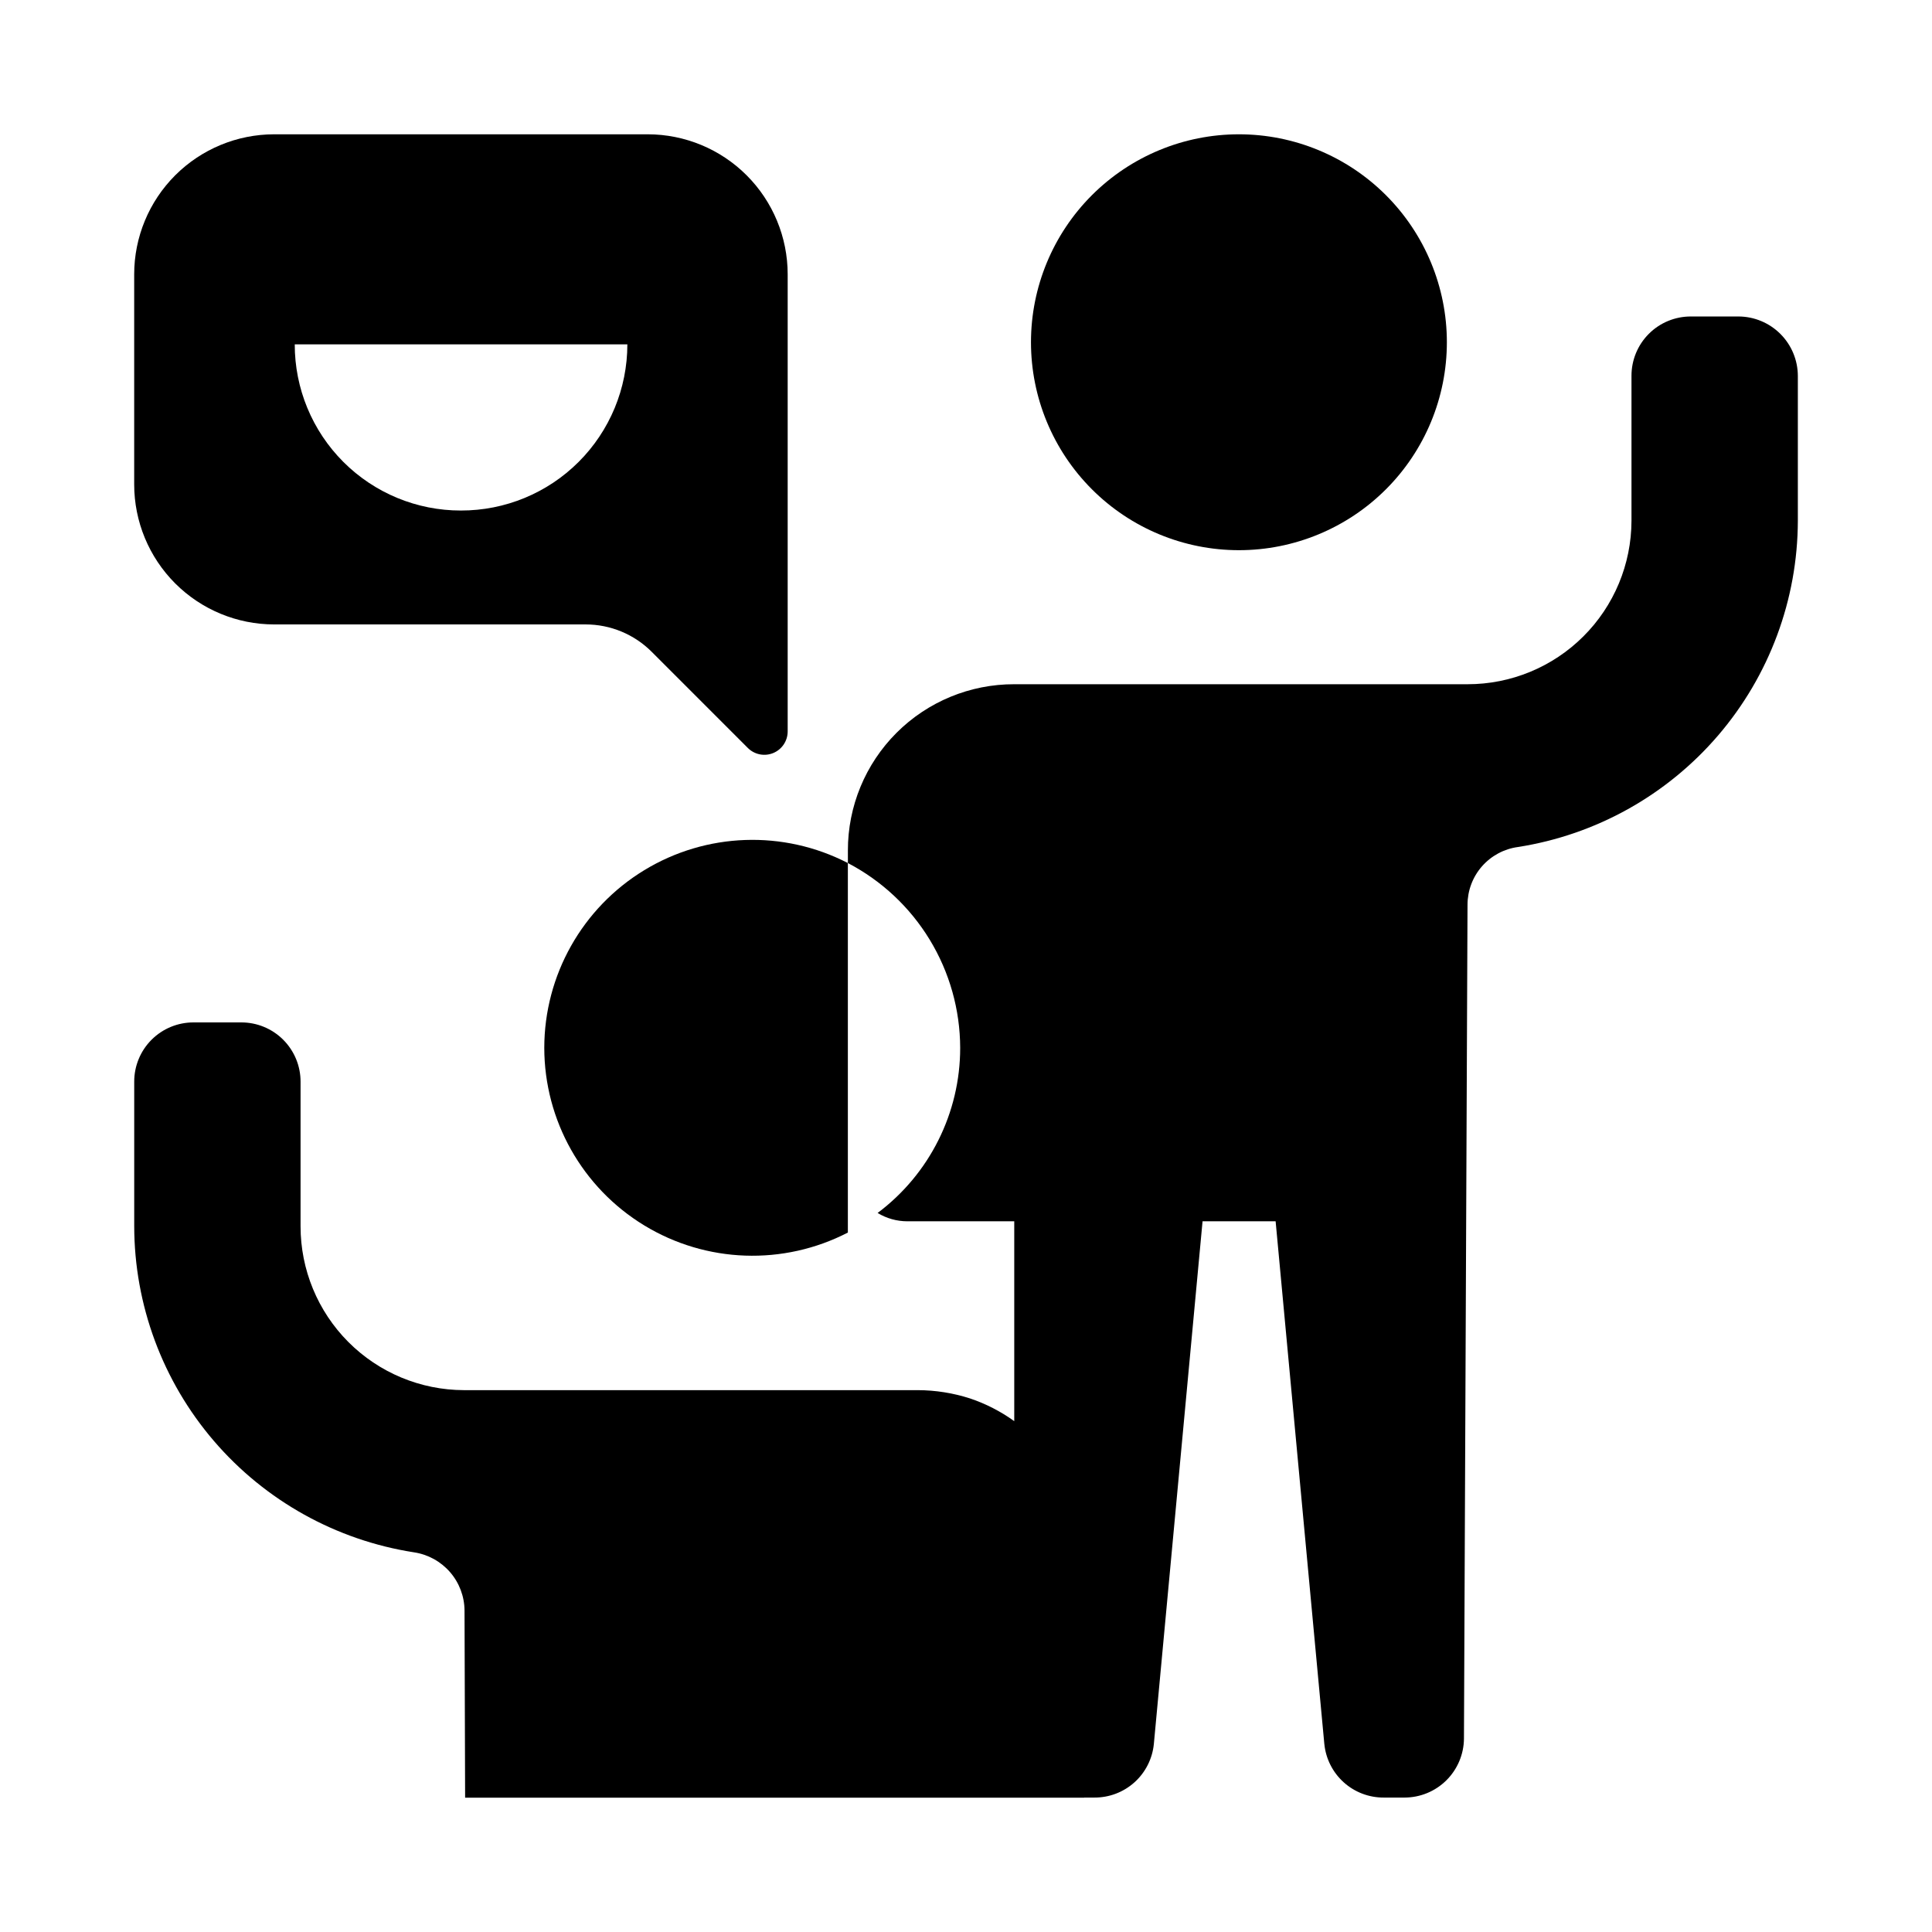
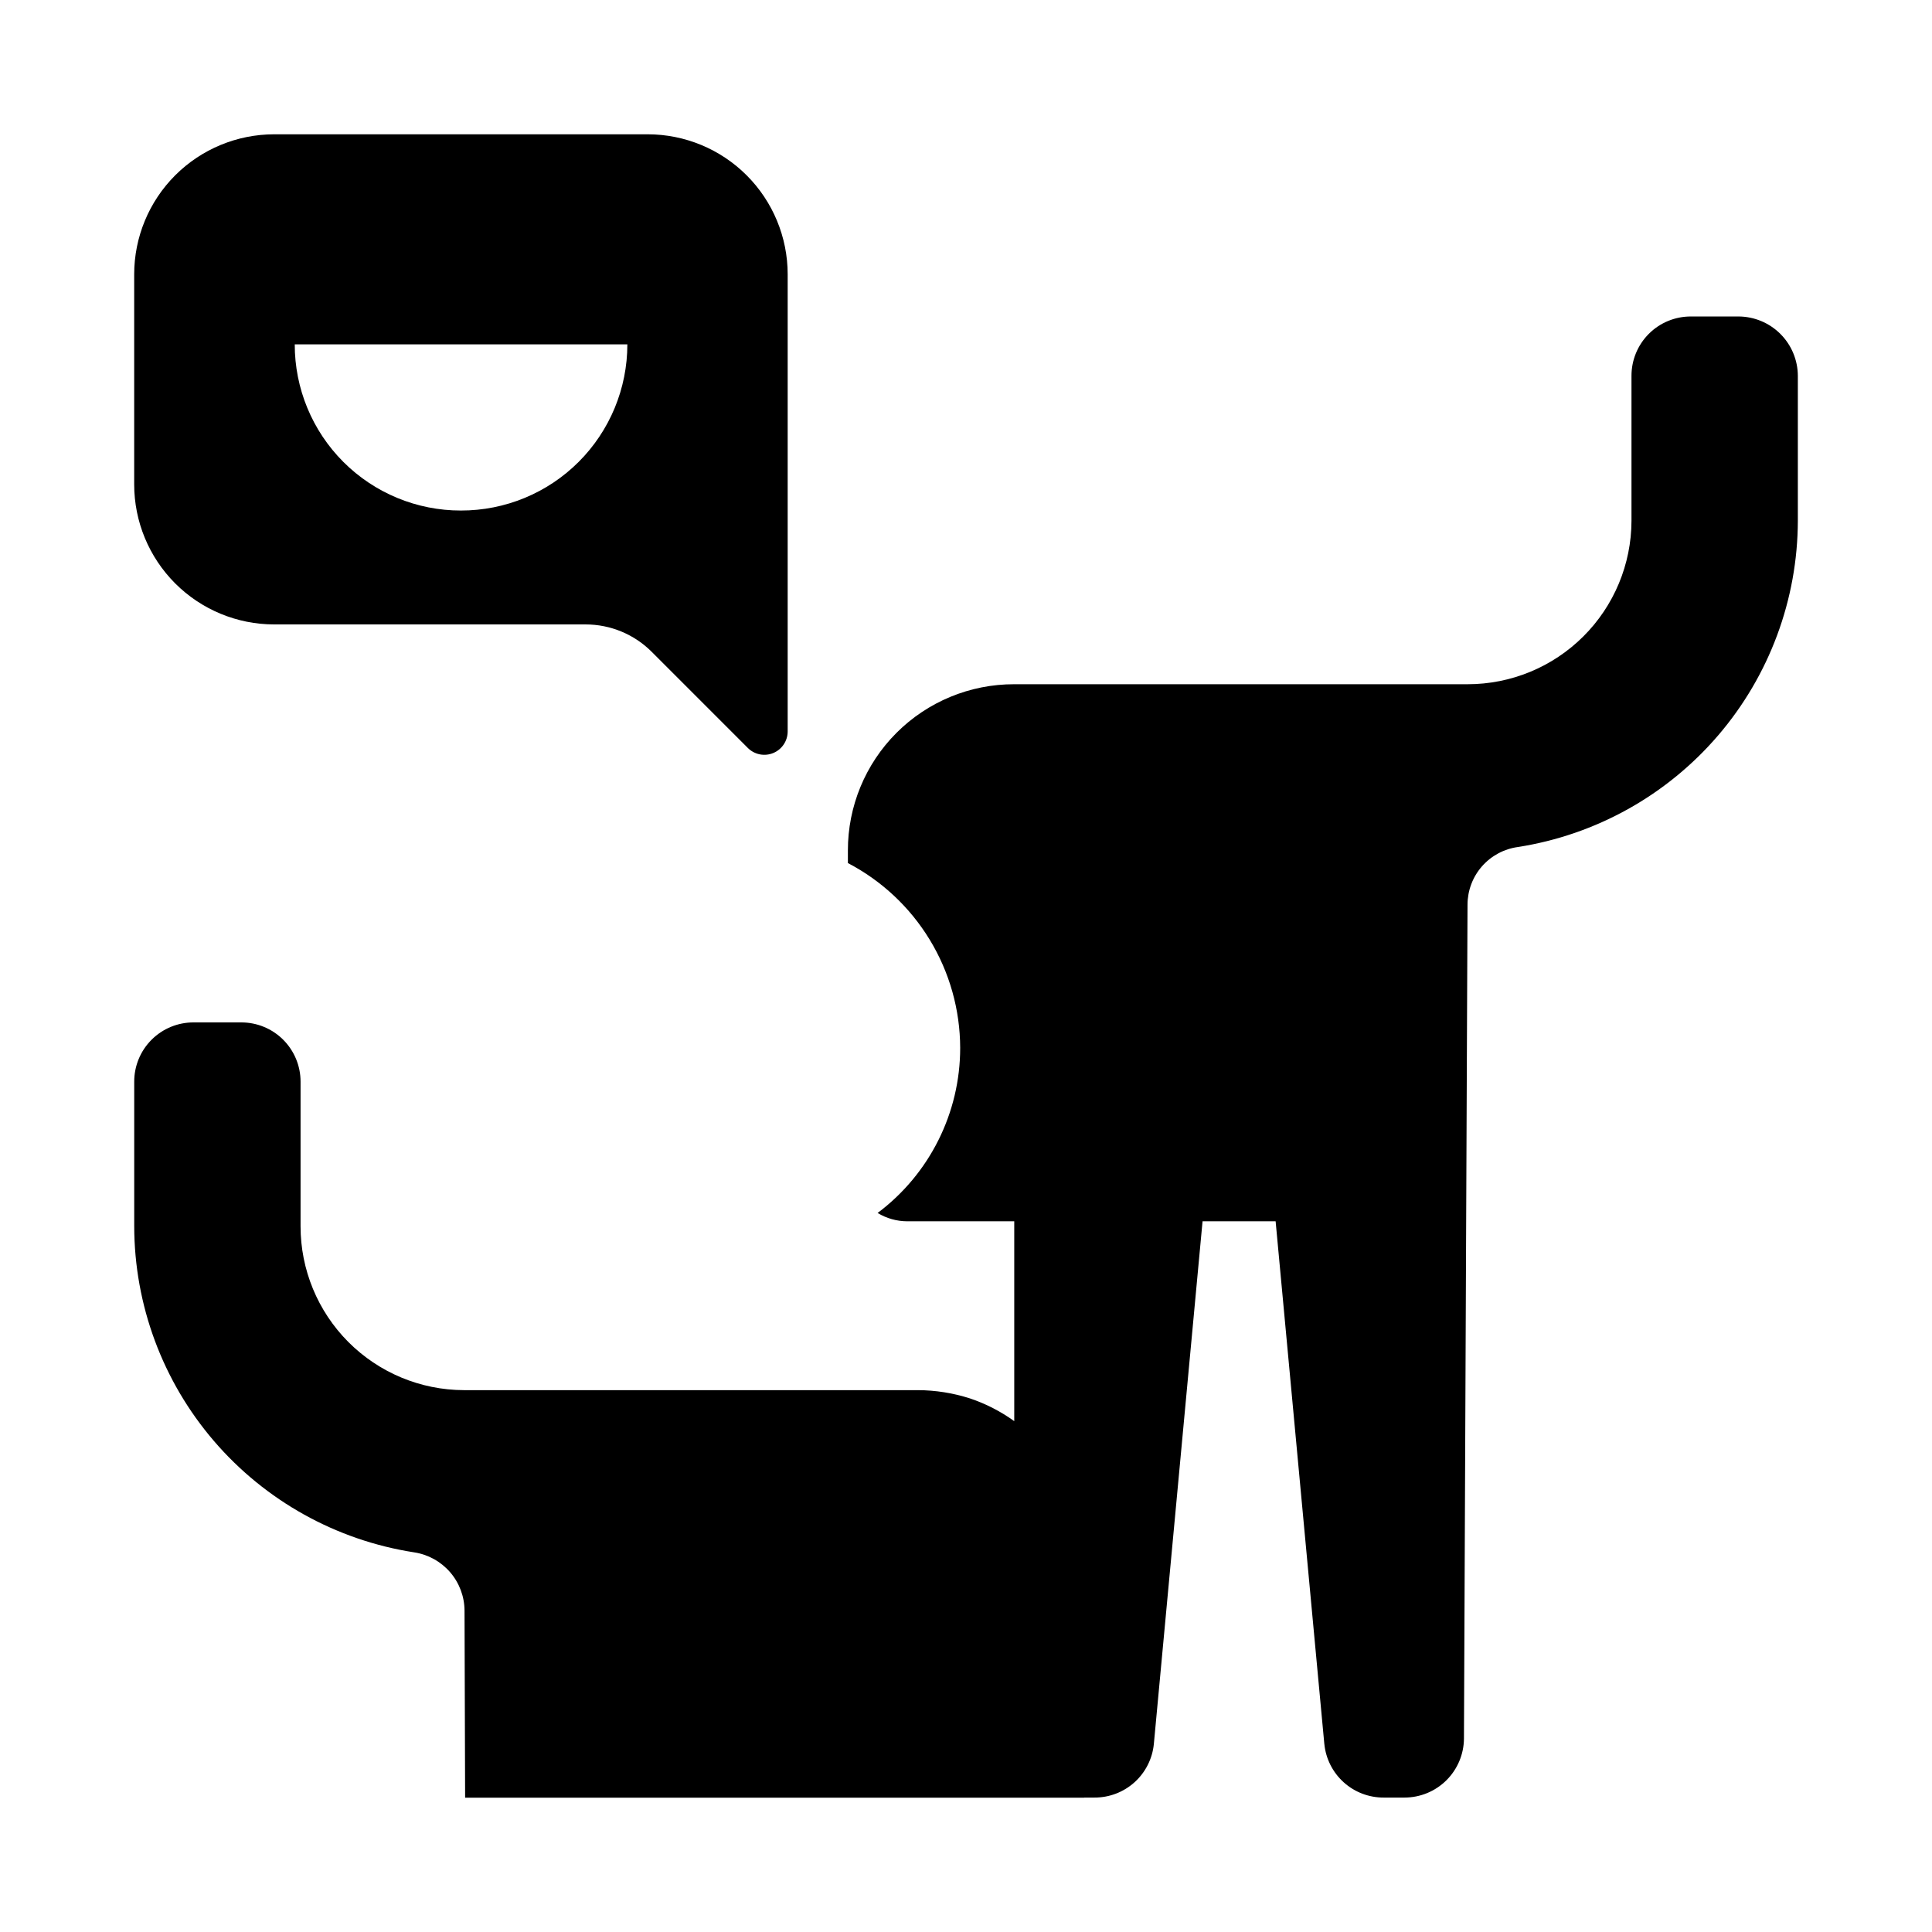
<svg xmlns="http://www.w3.org/2000/svg" fill="#000000" width="800px" height="800px" version="1.1" viewBox="144 144 512 512">
  <g>
    <path d="m315.63 179.59h-98.961c-9.844 0.004-19.281 3.914-26.242 10.871-6.957 6.961-10.867 16.398-10.867 26.242v55.664c0 9.844 3.91 19.281 10.867 26.242 6.961 6.961 16.398 10.871 26.242 10.871h82.531c6.562 0 12.855 2.606 17.496 7.246l25.488 25.492c1.77 1.77 4.43 2.297 6.738 1.34 2.312-0.957 3.82-3.215 3.82-5.715v-121.14c0-9.844-3.91-19.281-10.871-26.242-6.957-6.961-16.398-10.871-26.242-10.871zm-49.48 99.703c-11.684 0.02-22.895-4.617-31.156-12.879-8.262-8.262-12.898-19.473-12.883-31.156h88.145c0 11.691-4.648 22.902-12.922 31.164-8.273 8.262-19.492 12.891-31.184 12.871z" />
-     <path d="m288.24 421.68c0.02 19.23 10.055 37.066 26.484 47.062 16.43 10 36.879 10.719 53.969 1.898v-97.93 0.004c-17.09-8.82-37.539-8.098-53.969 1.902-16.426 9.996-26.461 27.828-26.484 47.062z" />
-     <path d="m417.22 234.7c0.004 14.617 5.809 28.633 16.145 38.965 10.332 10.336 24.352 16.141 38.965 16.141 14.617 0 28.633-5.809 38.965-16.141 10.336-10.336 16.141-24.352 16.141-38.969 0-14.613-5.809-28.629-16.141-38.965-10.336-10.336-24.352-16.141-38.969-16.141-14.613 0-28.633 5.809-38.965 16.145-10.336 10.332-16.141 24.352-16.141 38.965z" />
    <path d="m604.7 227.87h-12.594c-4.18-0.012-8.195 1.641-11.148 4.598-2.957 2.953-4.609 6.969-4.598 11.148v38.414c-0.027 11.5-4.621 22.52-12.77 30.637-8.145 8.121-19.18 12.672-30.684 12.66h-120.12c-11.699-0.027-22.93 4.609-31.203 12.883-8.273 8.273-12.906 19.5-12.883 31.199v3.309c8.953 4.676 16.457 11.707 21.699 20.336 5.246 8.633 8.031 18.531 8.059 28.629 0.008 17.223-8.102 33.441-21.883 43.766 2.371 1.441 5.094 2.203 7.871 2.207h28.34v52.965-0.004c-3.578-2.578-7.523-4.606-11.699-6.012-4.481-1.445-9.152-2.188-13.859-2.203h-120.28c-11.5-0.027-22.52-4.621-30.641-12.77-8.117-8.145-12.668-19.184-12.656-30.684v-38.258c0.016-4.18-1.641-8.191-4.594-11.148-2.957-2.957-6.969-4.609-11.148-4.594h-12.598c-4.18-0.016-8.191 1.637-11.148 4.594-2.957 2.957-4.609 6.969-4.594 11.148v38.258c0.027 20.883 7.516 41.066 21.113 56.914 13.598 15.848 32.406 26.316 53.039 29.52 3.703 0.559 7.086 2.418 9.543 5.246 2.453 2.828 3.816 6.441 3.84 10.184l0.156 49.598h164.05v-0.039h2.727-0.004c3.918 0.02 7.703-1.422 10.613-4.039 2.91-2.621 4.742-6.231 5.133-10.129l12.91-138.55h19.363l12.91 138.55h0.004c0.391 3.898 2.223 7.508 5.133 10.129 2.91 2.621 6.695 4.059 10.609 4.039h5.512c4.144-0.004 8.125-1.641 11.07-4.559 2.949-2.918 4.629-6.879 4.672-11.027l0.945-221.05c0.008-3.734 1.367-7.34 3.828-10.148 2.461-2.805 5.856-4.629 9.555-5.125 20.625-3.227 39.418-13.703 53.012-29.547 13.59-15.844 21.09-36.012 21.145-56.887v-38.414c-0.012-4.172-1.676-8.172-4.625-11.121-2.949-2.949-6.949-4.613-11.121-4.625z" />
  </g>
</svg>